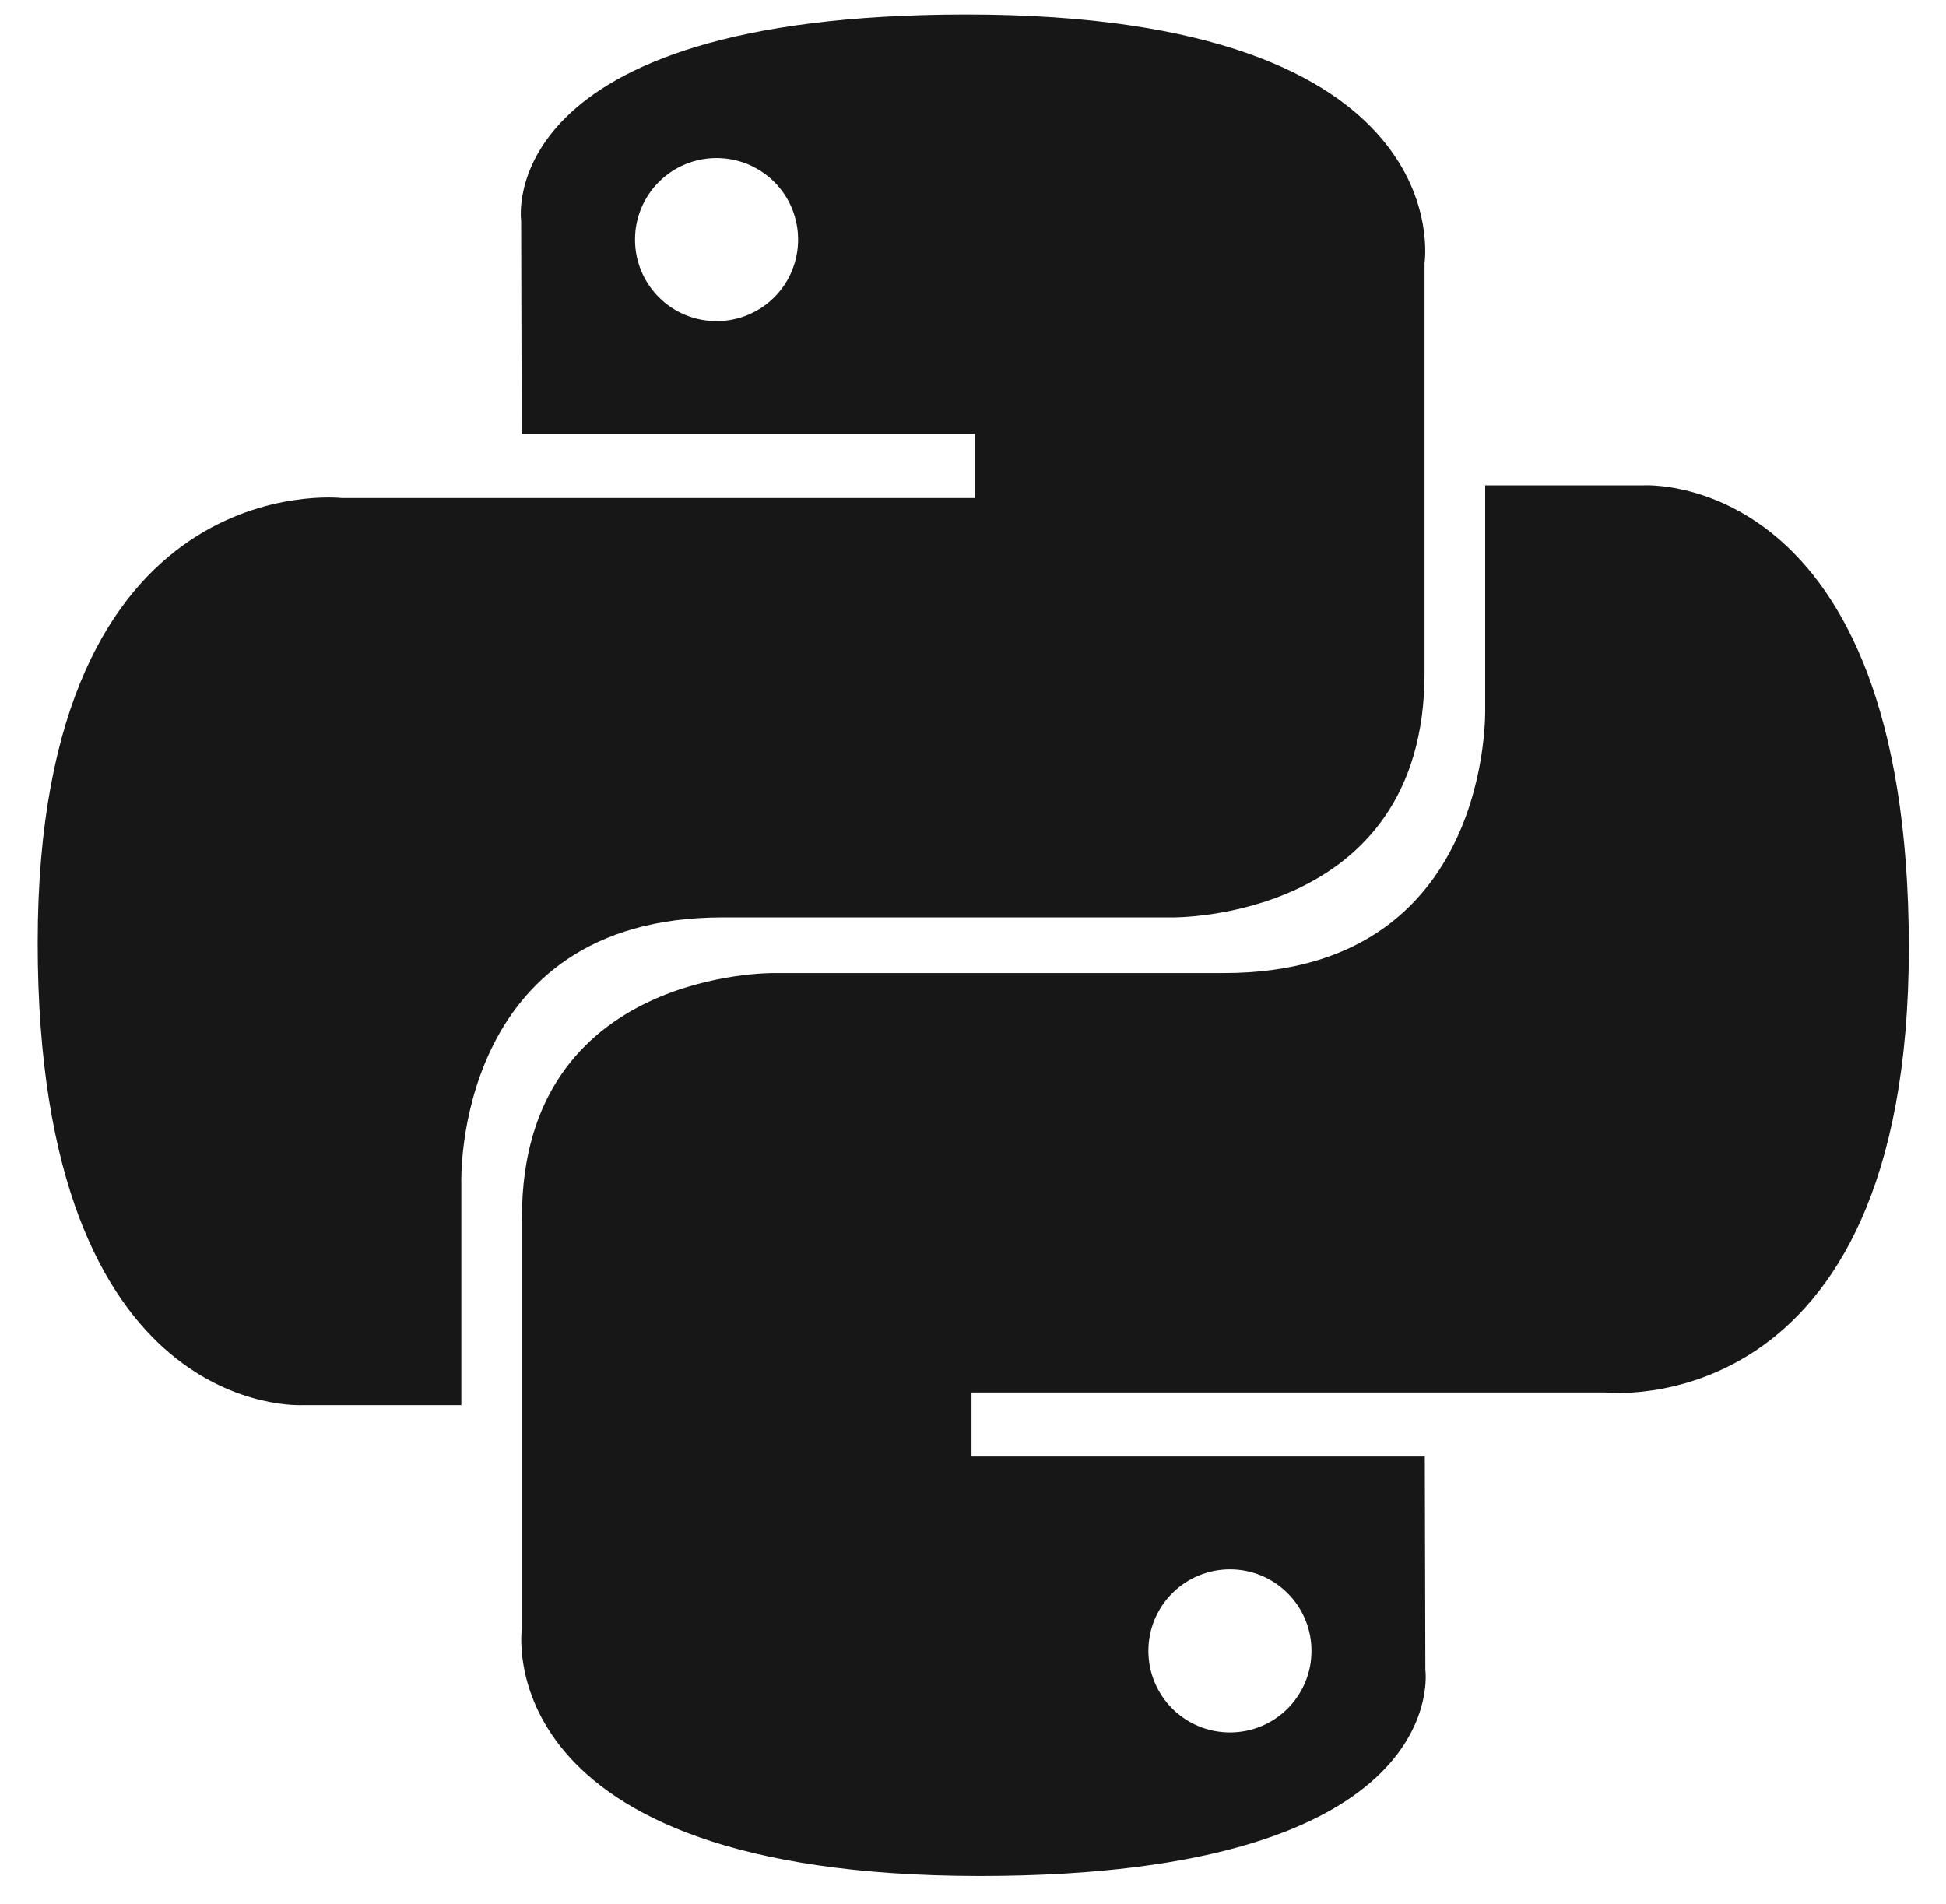
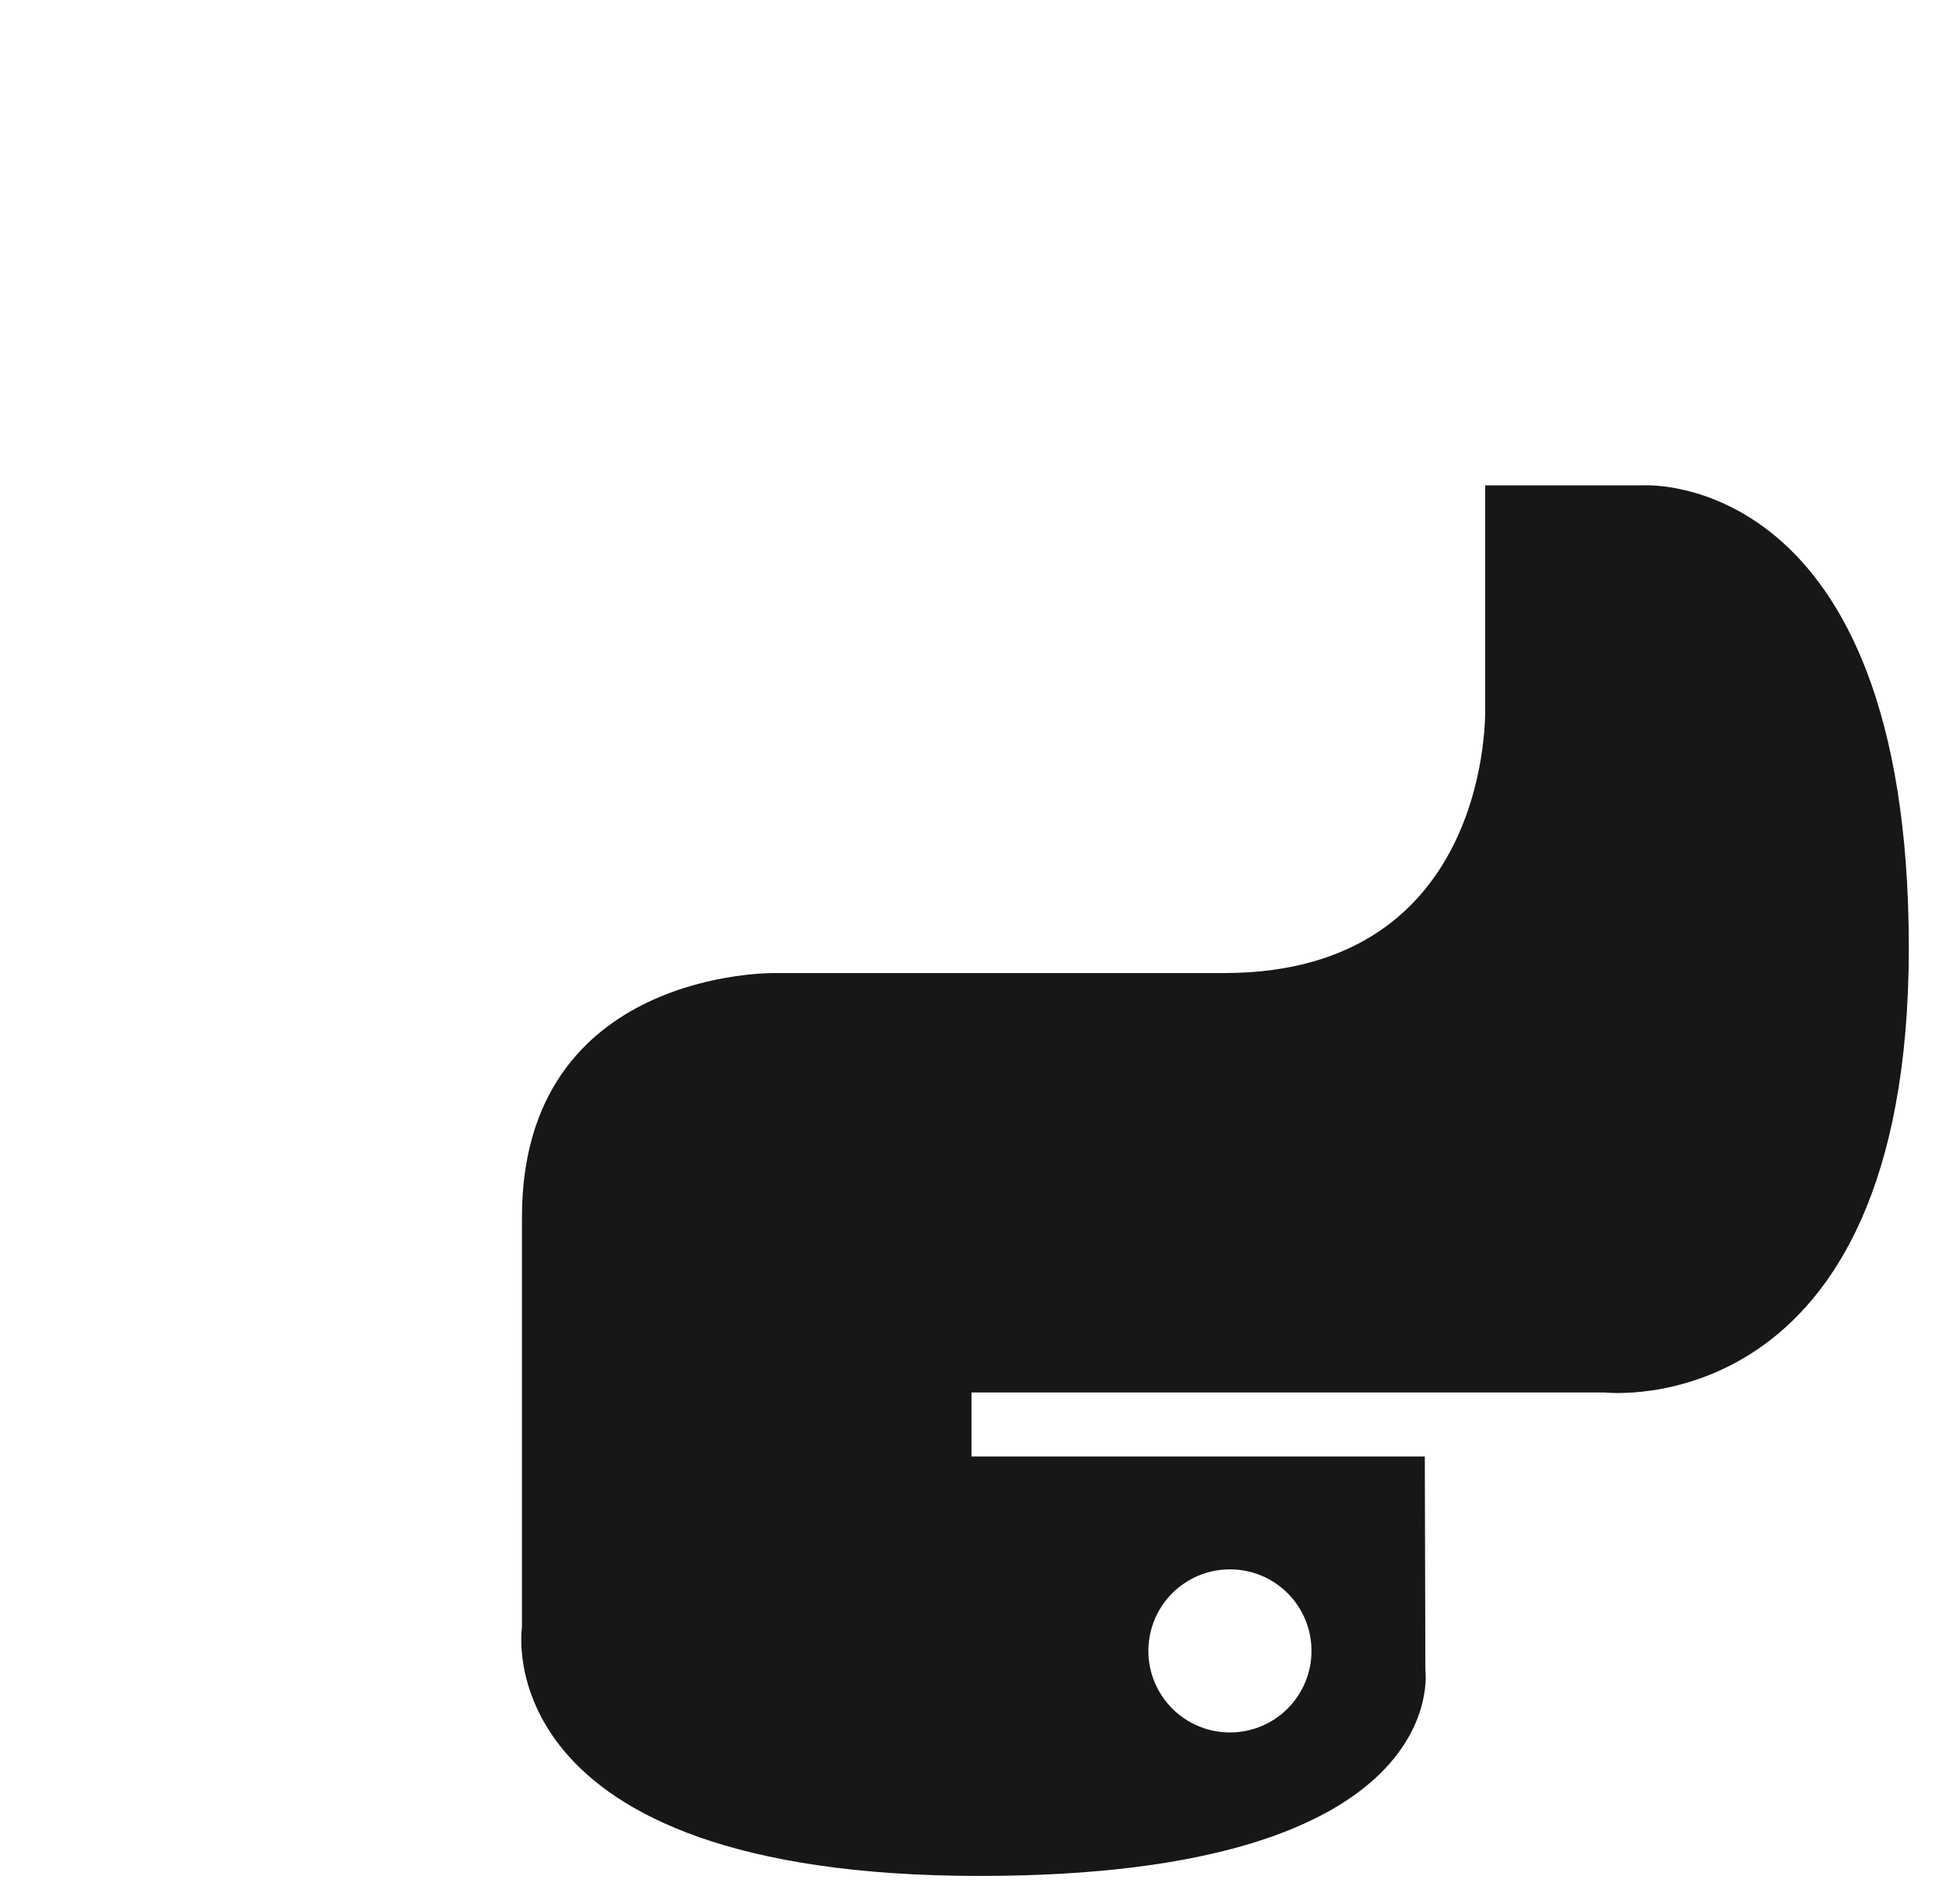
<svg xmlns="http://www.w3.org/2000/svg" width="46" height="45" viewBox="0 0 46 45" fill="none">
-   <path d="M22.846 0.343C11.618 0.343 12.319 5.213 12.319 5.213L12.332 10.257H23.047V11.772H8.076C8.076 11.772 0.891 10.957 0.891 22.286C0.891 33.616 7.162 33.214 7.162 33.214H10.905V27.957C10.905 27.957 10.703 21.685 17.076 21.685H27.703C27.703 21.685 33.674 21.782 33.674 15.915V6.214C33.674 6.214 34.581 0.343 22.846 0.343ZM16.938 3.736C17.192 3.736 17.442 3.785 17.676 3.882C17.91 3.979 18.123 4.121 18.302 4.3C18.481 4.479 18.623 4.691 18.72 4.925C18.816 5.159 18.866 5.41 18.866 5.663C18.866 5.917 18.816 6.167 18.72 6.401C18.623 6.635 18.481 6.848 18.302 7.027C18.123 7.206 17.91 7.348 17.676 7.445C17.442 7.541 17.192 7.591 16.938 7.591C16.685 7.591 16.434 7.541 16.2 7.445C15.966 7.348 15.754 7.206 15.575 7.027C15.396 6.848 15.254 6.635 15.157 6.401C15.06 6.167 15.01 5.917 15.011 5.663C15.01 5.41 15.06 5.159 15.157 4.925C15.254 4.691 15.396 4.479 15.575 4.3C15.754 4.121 15.966 3.979 16.2 3.882C16.434 3.785 16.685 3.736 16.938 3.736Z" fill="#171717" />
  <path d="M23.165 44.343C34.394 44.343 33.693 39.474 33.693 39.474L33.68 34.429H22.965V32.915H37.936C37.936 32.915 45.121 33.73 45.121 22.4C45.121 11.071 38.85 11.473 38.85 11.473H35.107V16.73C35.107 16.73 35.309 23.001 28.936 23.001H18.308C18.308 23.001 12.338 22.904 12.338 28.772V38.473C12.338 38.473 11.431 44.343 23.165 44.343H23.165ZM29.074 40.951C28.82 40.951 28.57 40.902 28.336 40.805C28.102 40.708 27.889 40.566 27.71 40.387C27.531 40.208 27.389 39.995 27.292 39.761C27.195 39.528 27.146 39.277 27.146 39.024C27.146 38.77 27.195 38.52 27.292 38.286C27.389 38.052 27.531 37.839 27.71 37.66C27.889 37.481 28.102 37.339 28.336 37.242C28.57 37.145 28.82 37.096 29.074 37.096C29.327 37.096 29.578 37.145 29.812 37.242C30.046 37.339 30.258 37.481 30.437 37.66C30.616 37.839 30.758 38.051 30.855 38.285C30.952 38.519 31.002 38.77 31.001 39.023C31.002 39.277 30.952 39.527 30.855 39.761C30.758 39.995 30.616 40.208 30.437 40.387C30.258 40.566 30.046 40.708 29.812 40.805C29.578 40.902 29.327 40.951 29.074 40.951V40.951Z" fill="#171717" />
</svg>